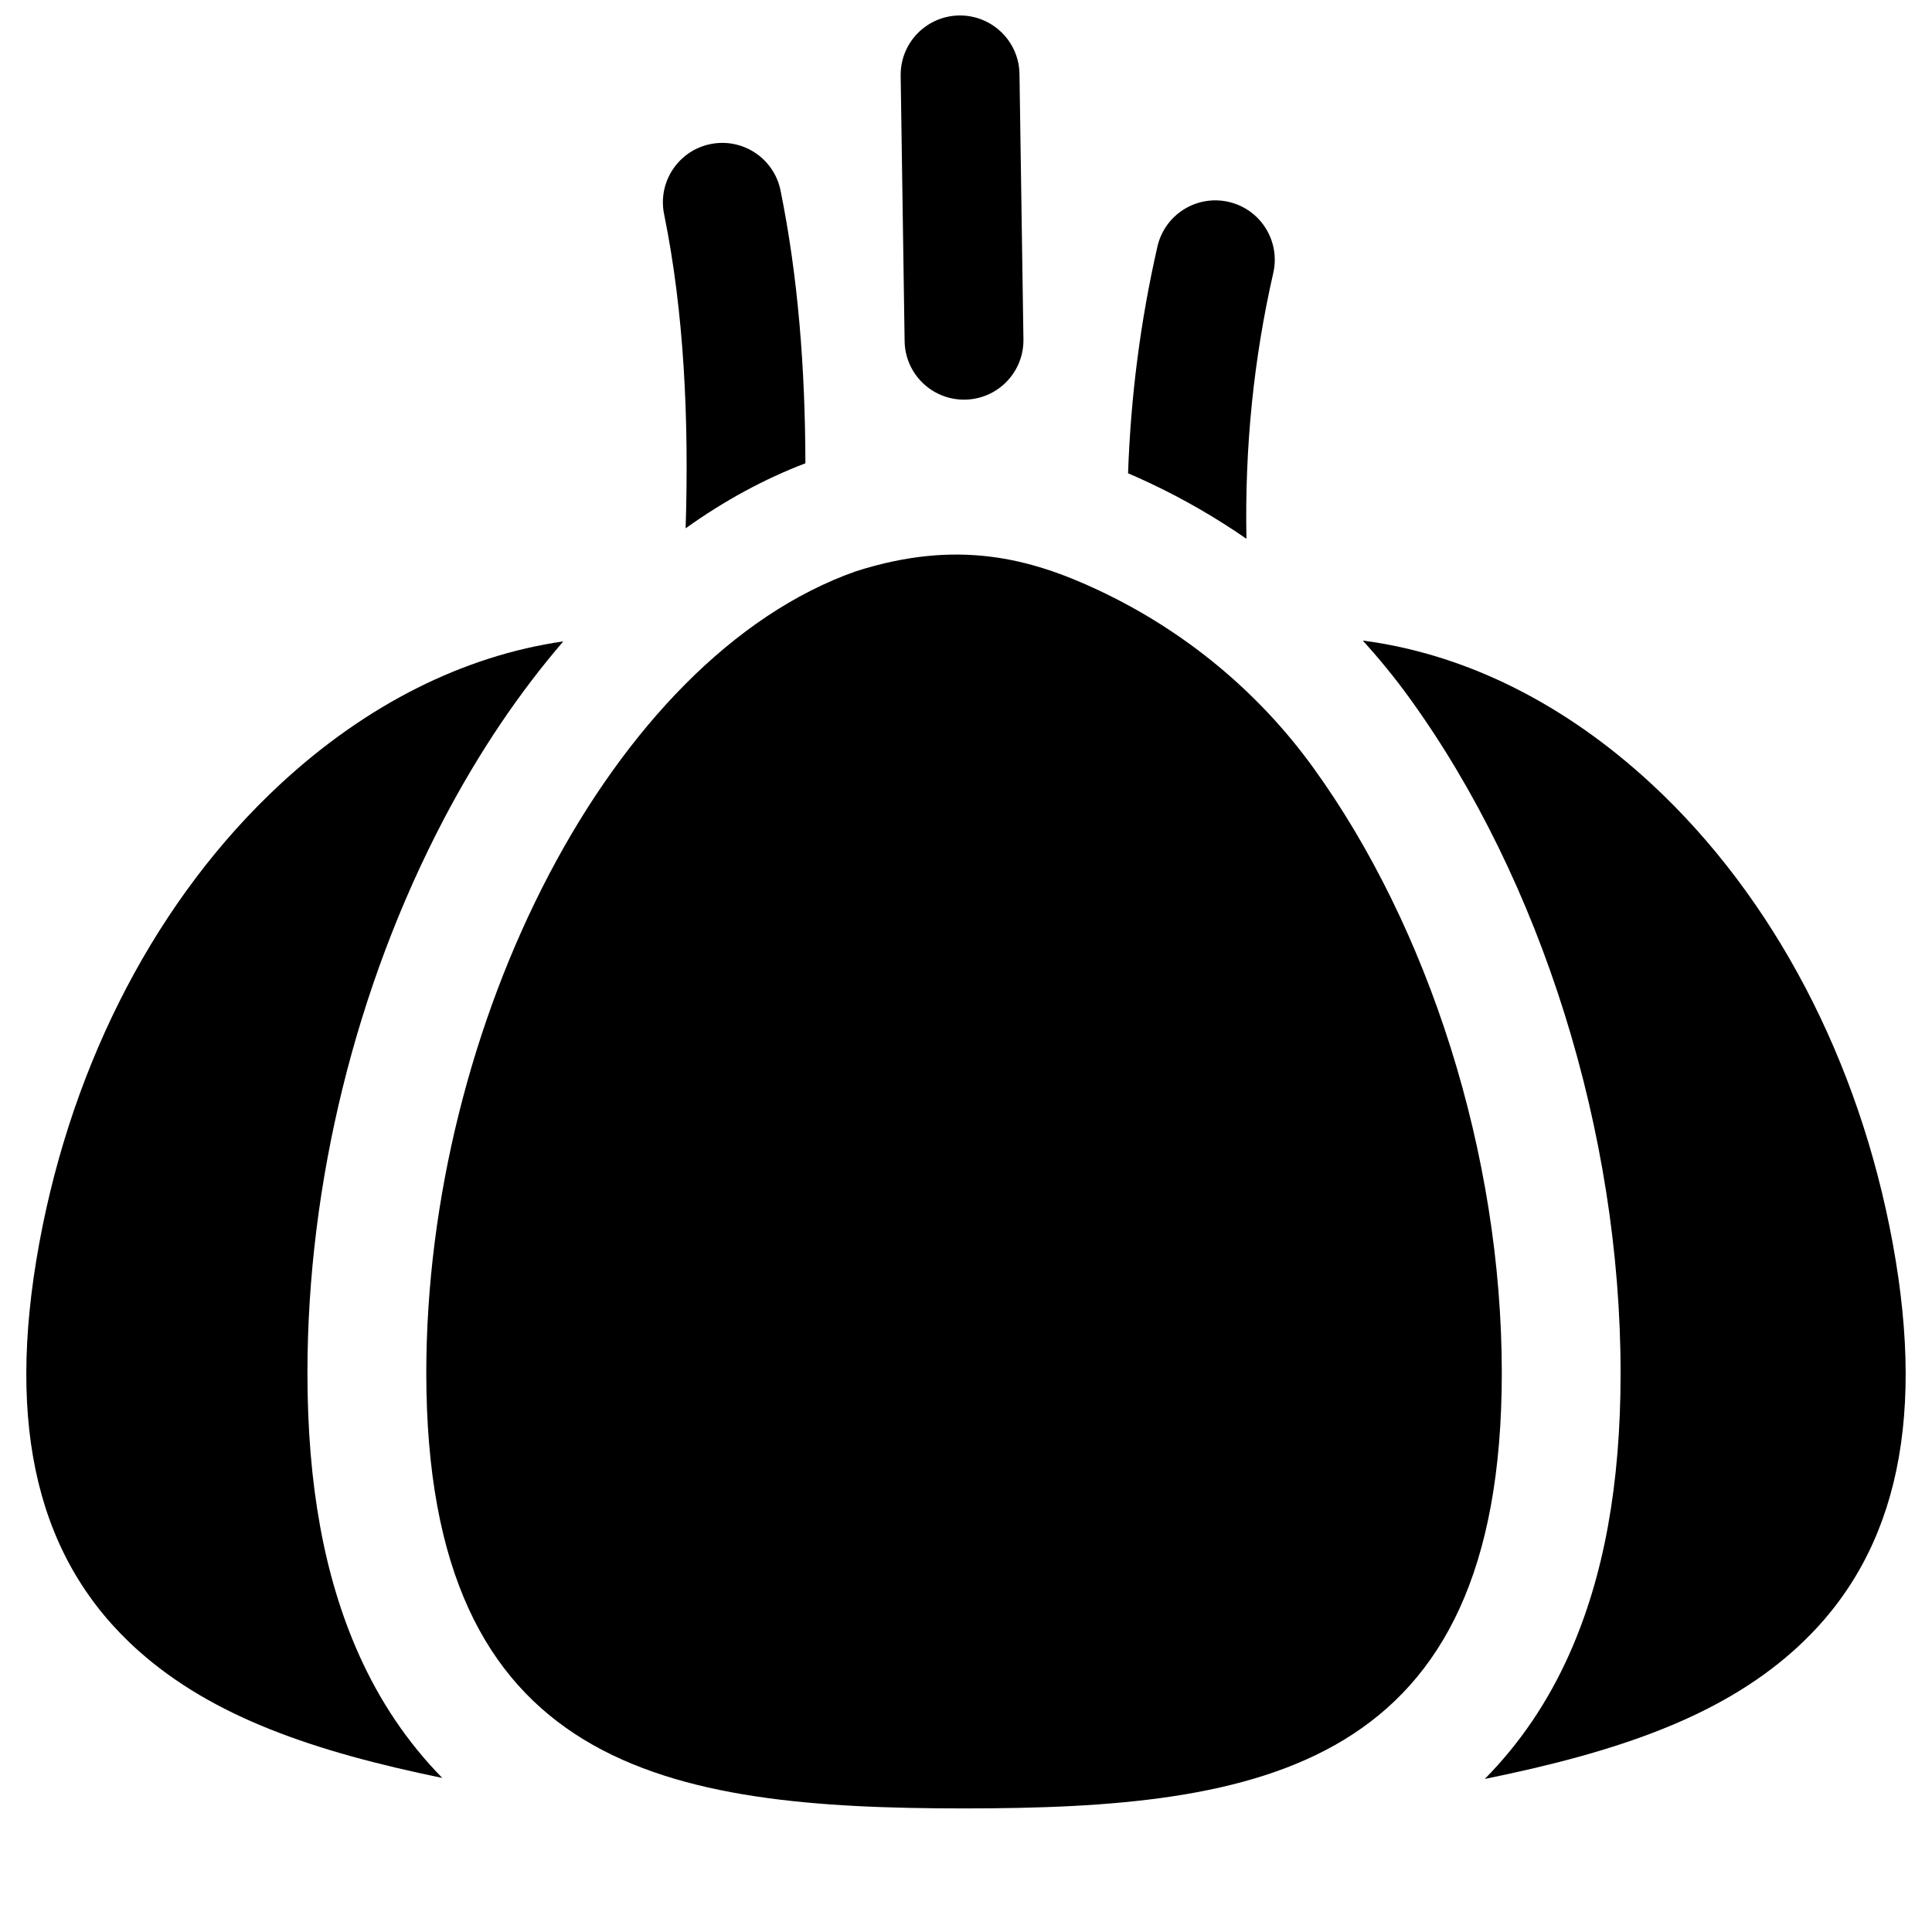
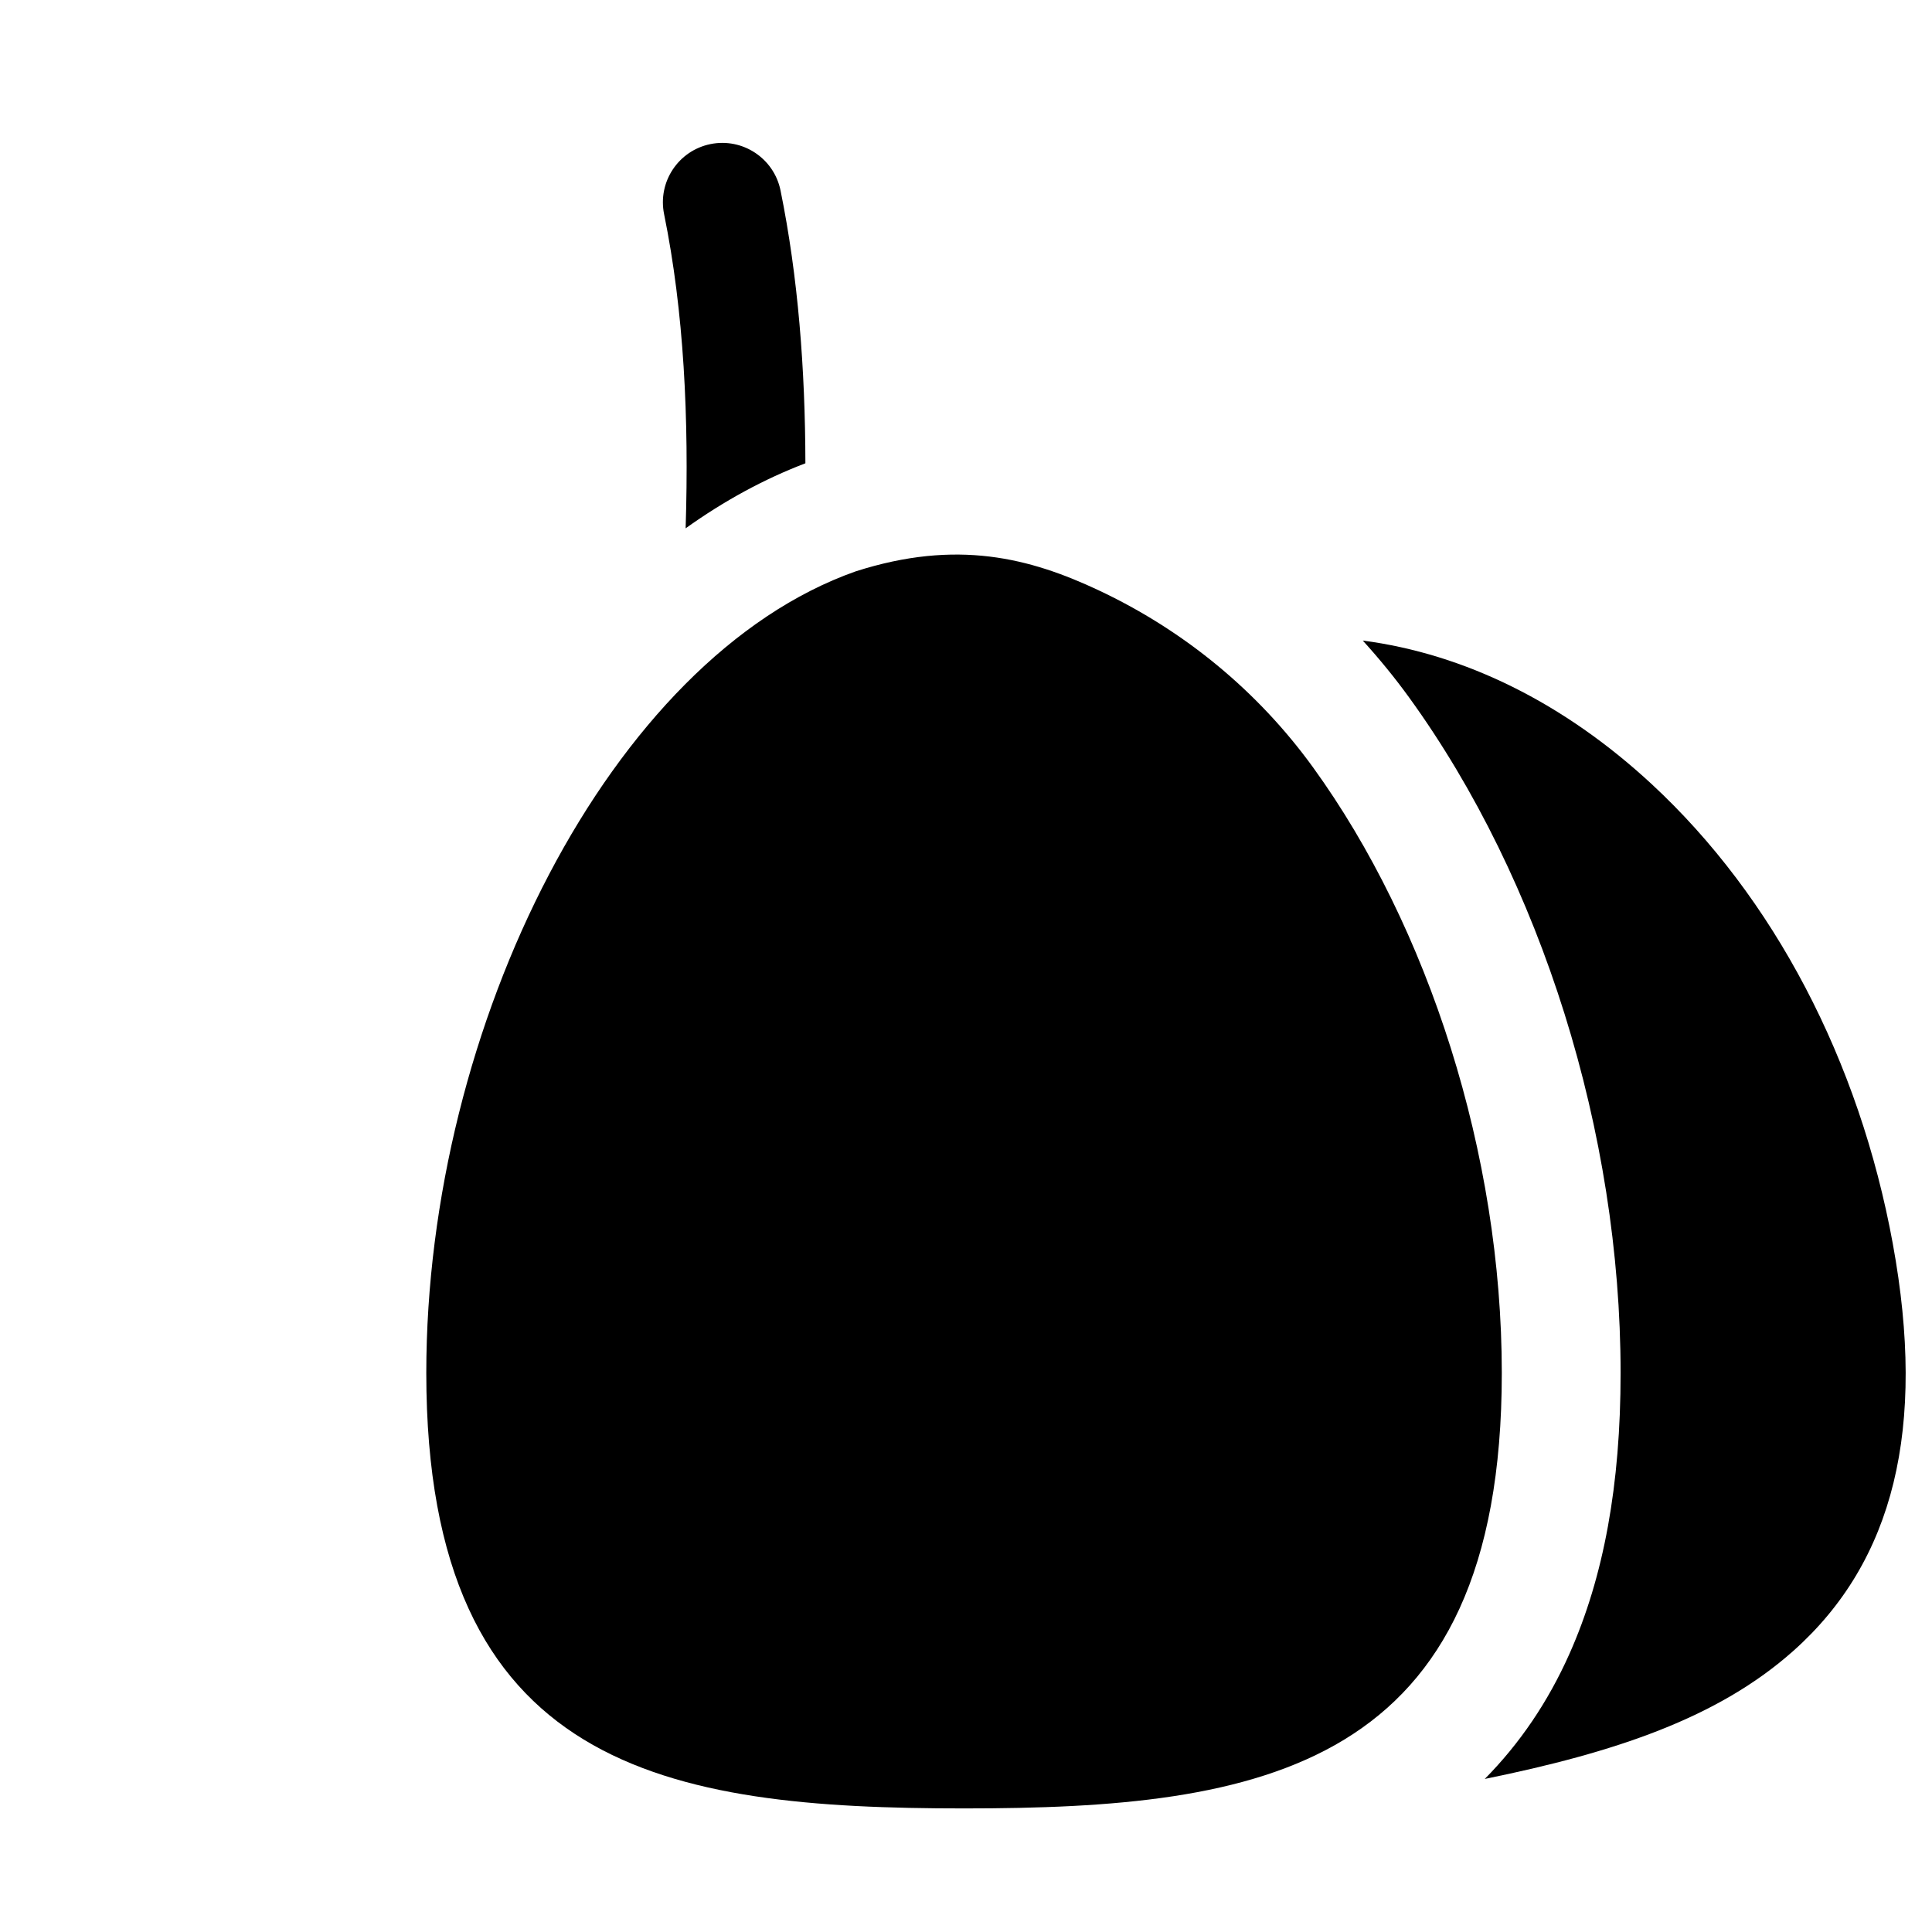
<svg xmlns="http://www.w3.org/2000/svg" width="800px" height="800px" version="1.1" viewBox="144 144 512 512">
  <defs>
    <clipPath id="a">
      <path d="m382 148.09h34v101.91h-34z" />
    </clipPath>
  </defs>
  <path d="m645.62 473.63c-8.898-48.609-31.582-91.863-63.871-121.8-23.293-21.594-49.648-34.551-76.598-38.074 4.375 4.82 8.508 9.867 12.328 15.145 35.062 48.449 55.996 115.34 55.996 178.95 0 29.625-4.441 53.988-13.574 74.477-5.652 12.684-13.164 23.742-22.422 33.109 34.453-7.016 61.773-16.113 81.805-33.961 26.656-23.746 35.27-59.023 26.336-107.84z" />
-   <path d="m239.05 582.33c-9.133-20.492-13.574-44.855-13.574-74.477 0-50.238 12.84-102.36 36.148-146.78 9.309-17.734 19.973-33.535 31.664-47.102-26.406 3.812-52.191 16.684-75.039 37.863-32.293 29.934-54.977 73.188-63.871 121.8-8.938 48.82-0.32 84.098 26.336 107.85 19.777 17.621 46.66 26.715 80.496 33.691-9.133-9.312-16.559-20.281-22.16-32.844z" />
  <g clip-path="url(#a)">
-     <path d="m399.47 249.91c-8.605 0-15.637-6.922-15.738-15.555l-1.047-70.324c-0.105-8.695 6.859-15.828 15.555-15.934 8.695-0.074 15.828 6.859 15.934 15.555l1.047 70.324c0.105 8.695-6.859 15.828-15.555 15.934h-0.195z" />
-   </g>
+     </g>
  <path d="m435.2 300.46c22.582 10.613 42.145 26.695 56.777 46.91 30.609 42.293 50.016 102.46 50.016 160.48 0 105.22-63.805 115.4-142.51 115.4-78.707 0-142.51-10.18-142.51-115.4 0-92.066 48.852-189.51 113.79-212.43 26.879-8.609 46.203-3.535 64.438 5.035z" />
-   <path d="m448.59 271.96c9 4.231 17.602 9.203 25.73 14.82-0.465-24.211 1.902-47.605 7.109-70.434 1.934-8.477-3.371-16.918-11.848-18.852-8.477-1.934-16.918 3.371-18.852 11.848-4.484 19.66-7.074 39.641-7.781 60.078 1.945 0.836 3.824 1.688 5.641 2.539z" />
  <path d="m325.7 284.01c10.188-7.285 20.816-13.074 31.738-17.23-0.047-24.957-1.926-49.406-6.59-72.309-1.734-8.52-10.047-14.016-18.57-12.285-8.52 1.734-14.02 10.047-12.285 18.57 5.262 25.824 6.625 54.227 5.707 83.254z" />
</svg>